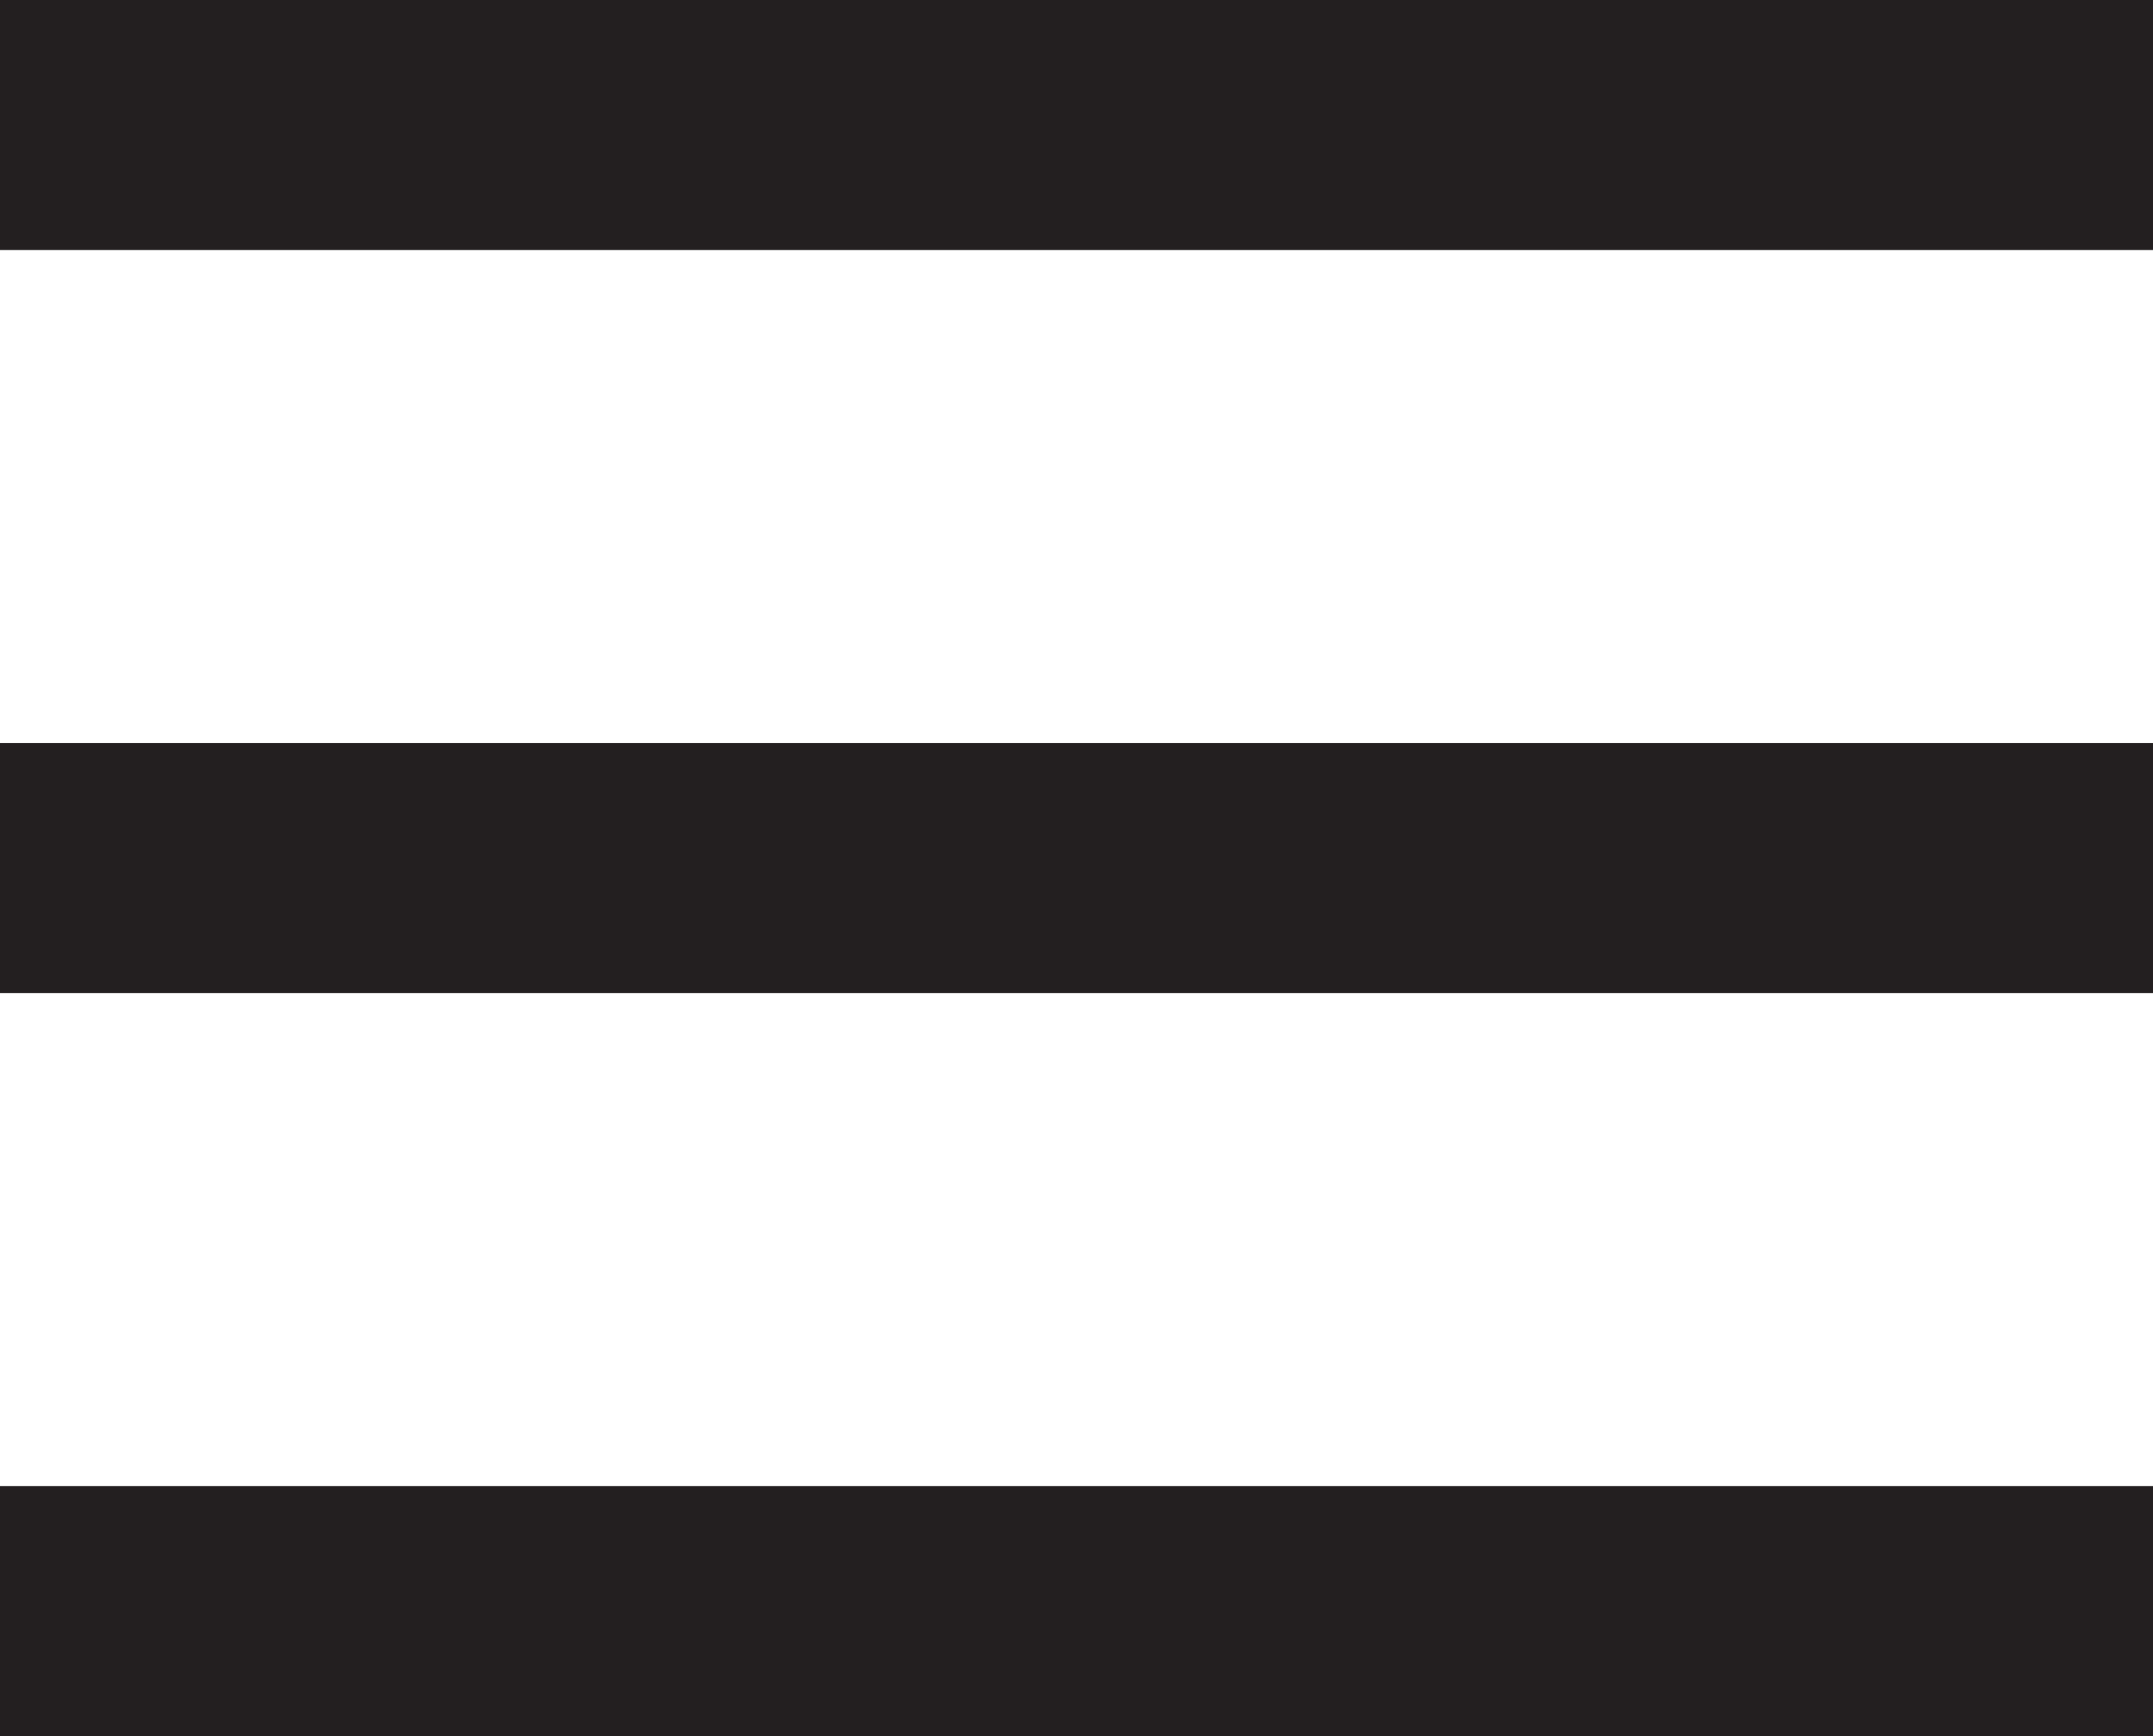
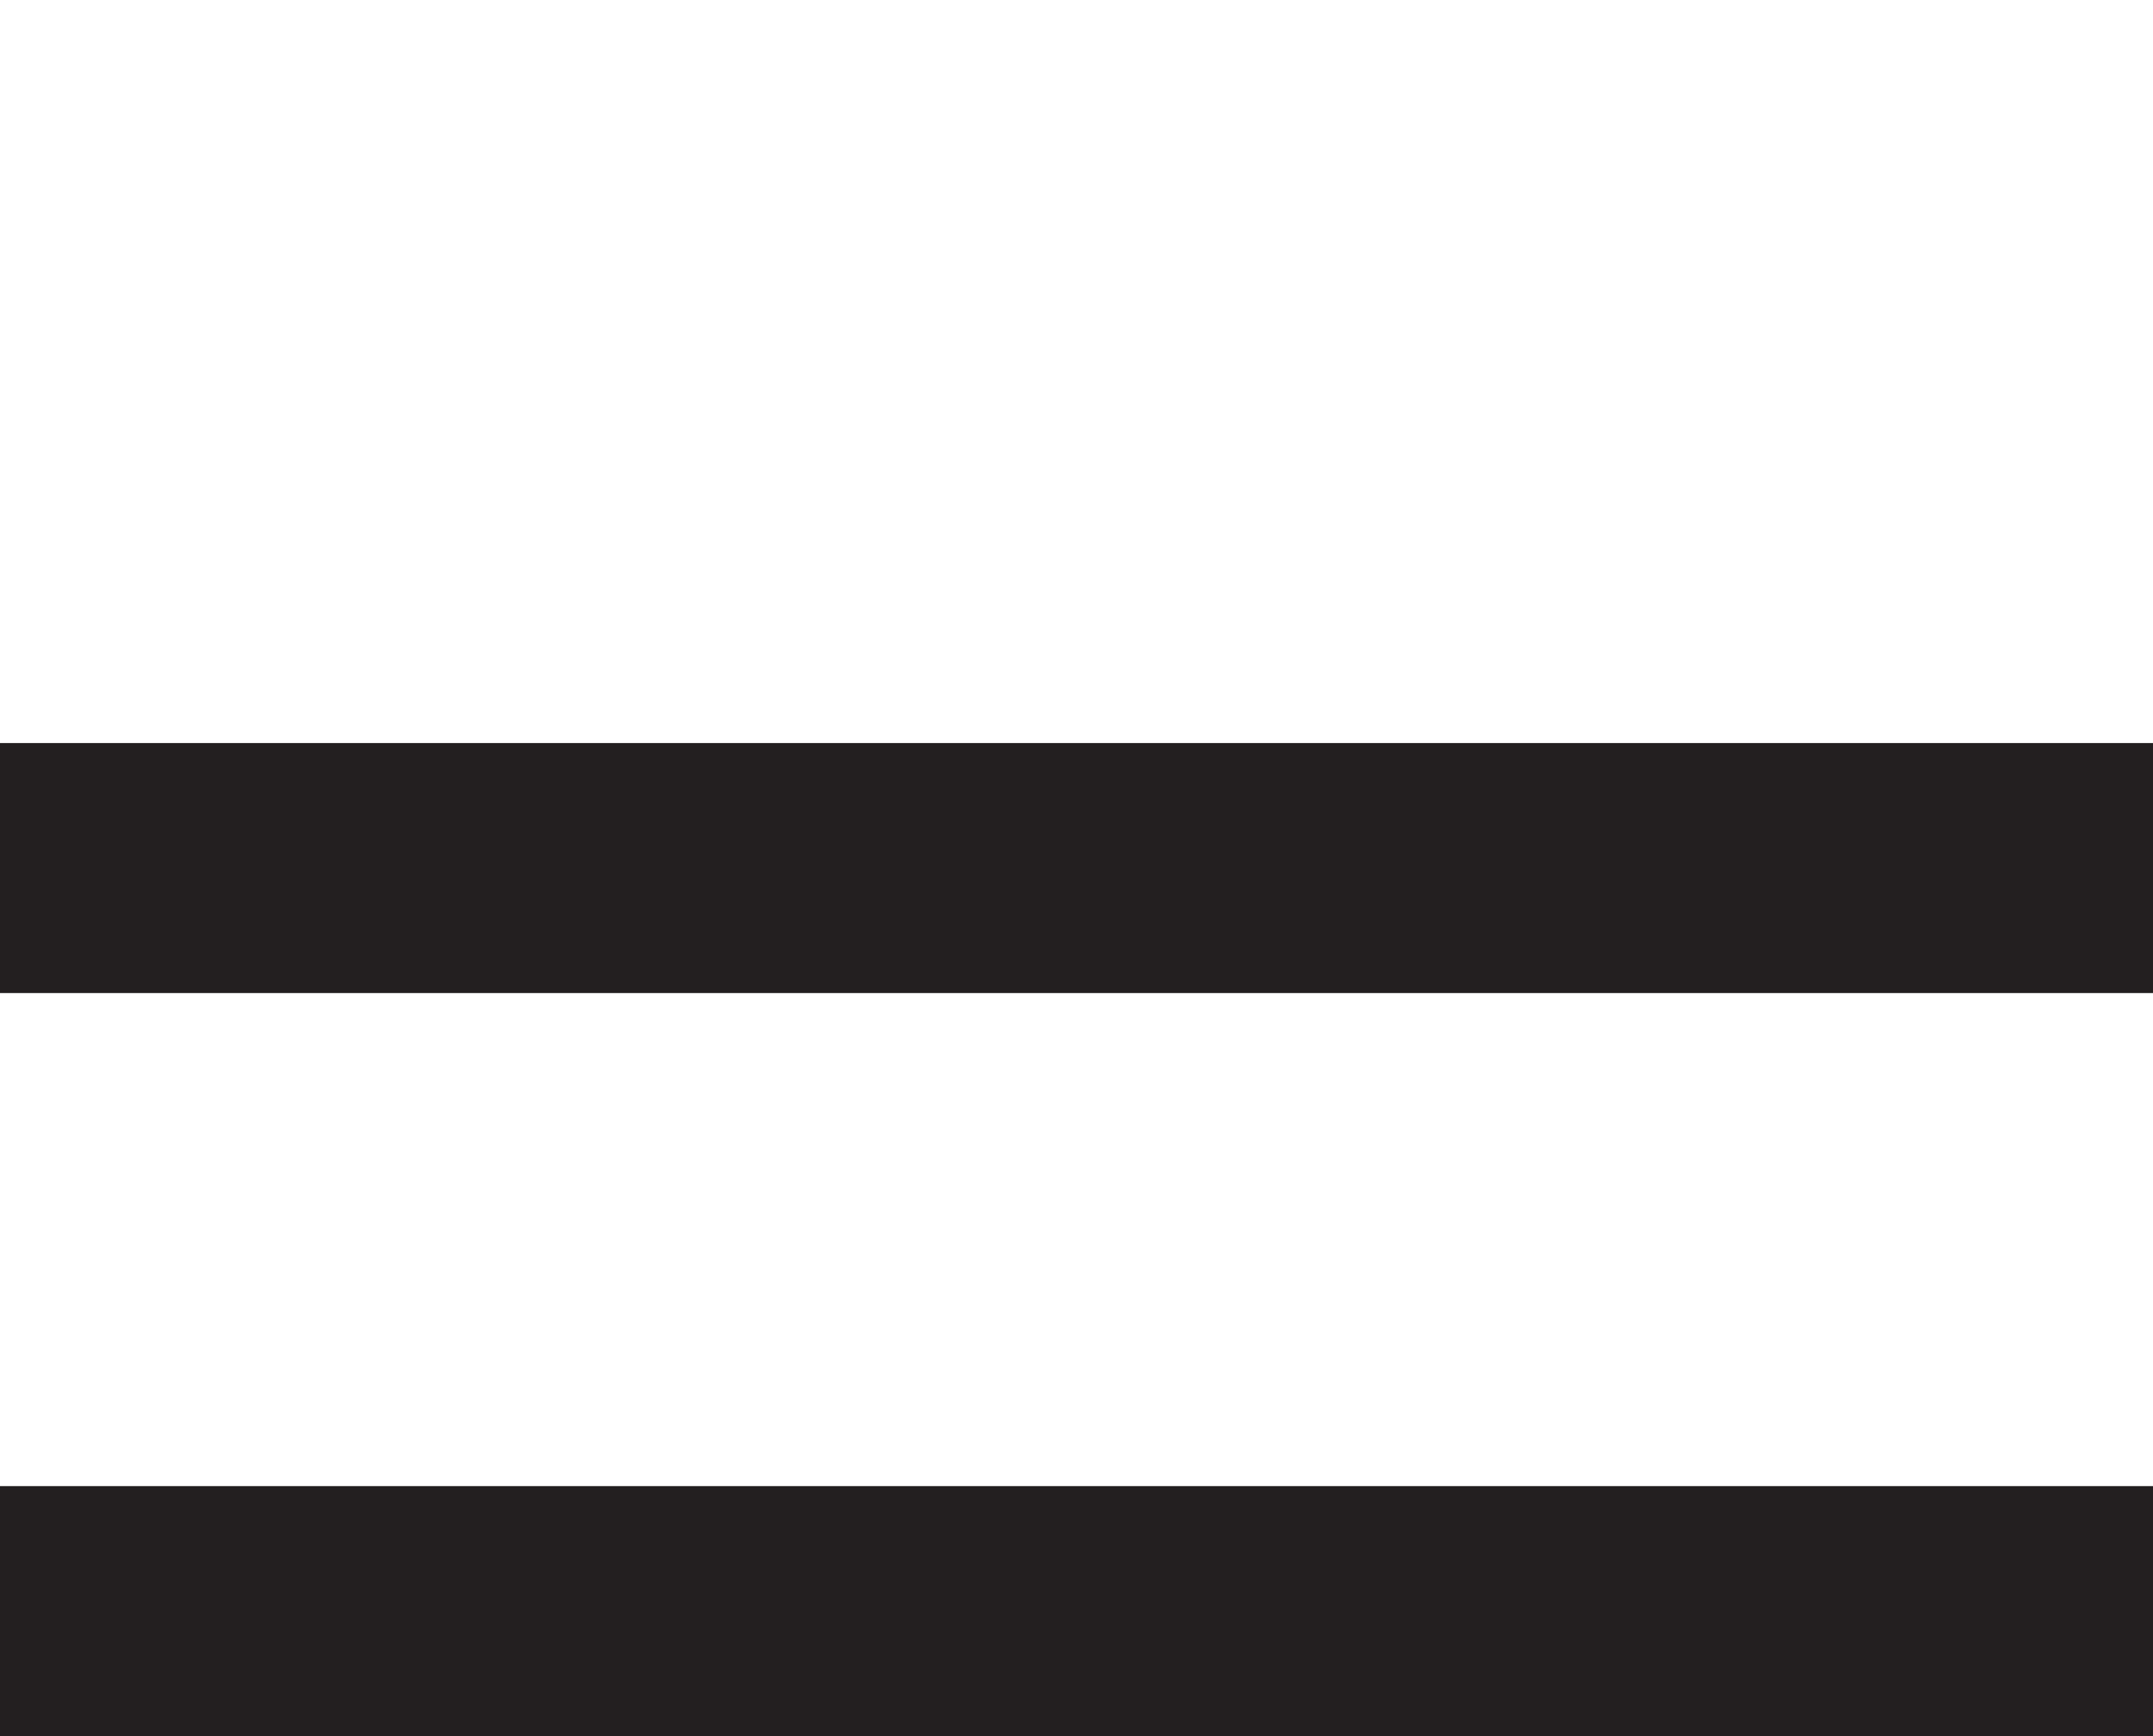
<svg xmlns="http://www.w3.org/2000/svg" version="1.1" id="Layer_1" x="0px" y="0px" viewBox="0 0 31 25" style="enable-background:new 0 0 31 25;" xml:space="preserve">
  <style type="text/css">
	.st0{fill:#231F20;}
</style>
-   <rect y="0" class="st0" width="31" height="3.6" />
  <rect y="21.4" class="st0" width="31" height="3.6" />
  <rect y="10.7" class="st0" width="31" height="3.6" />
</svg>